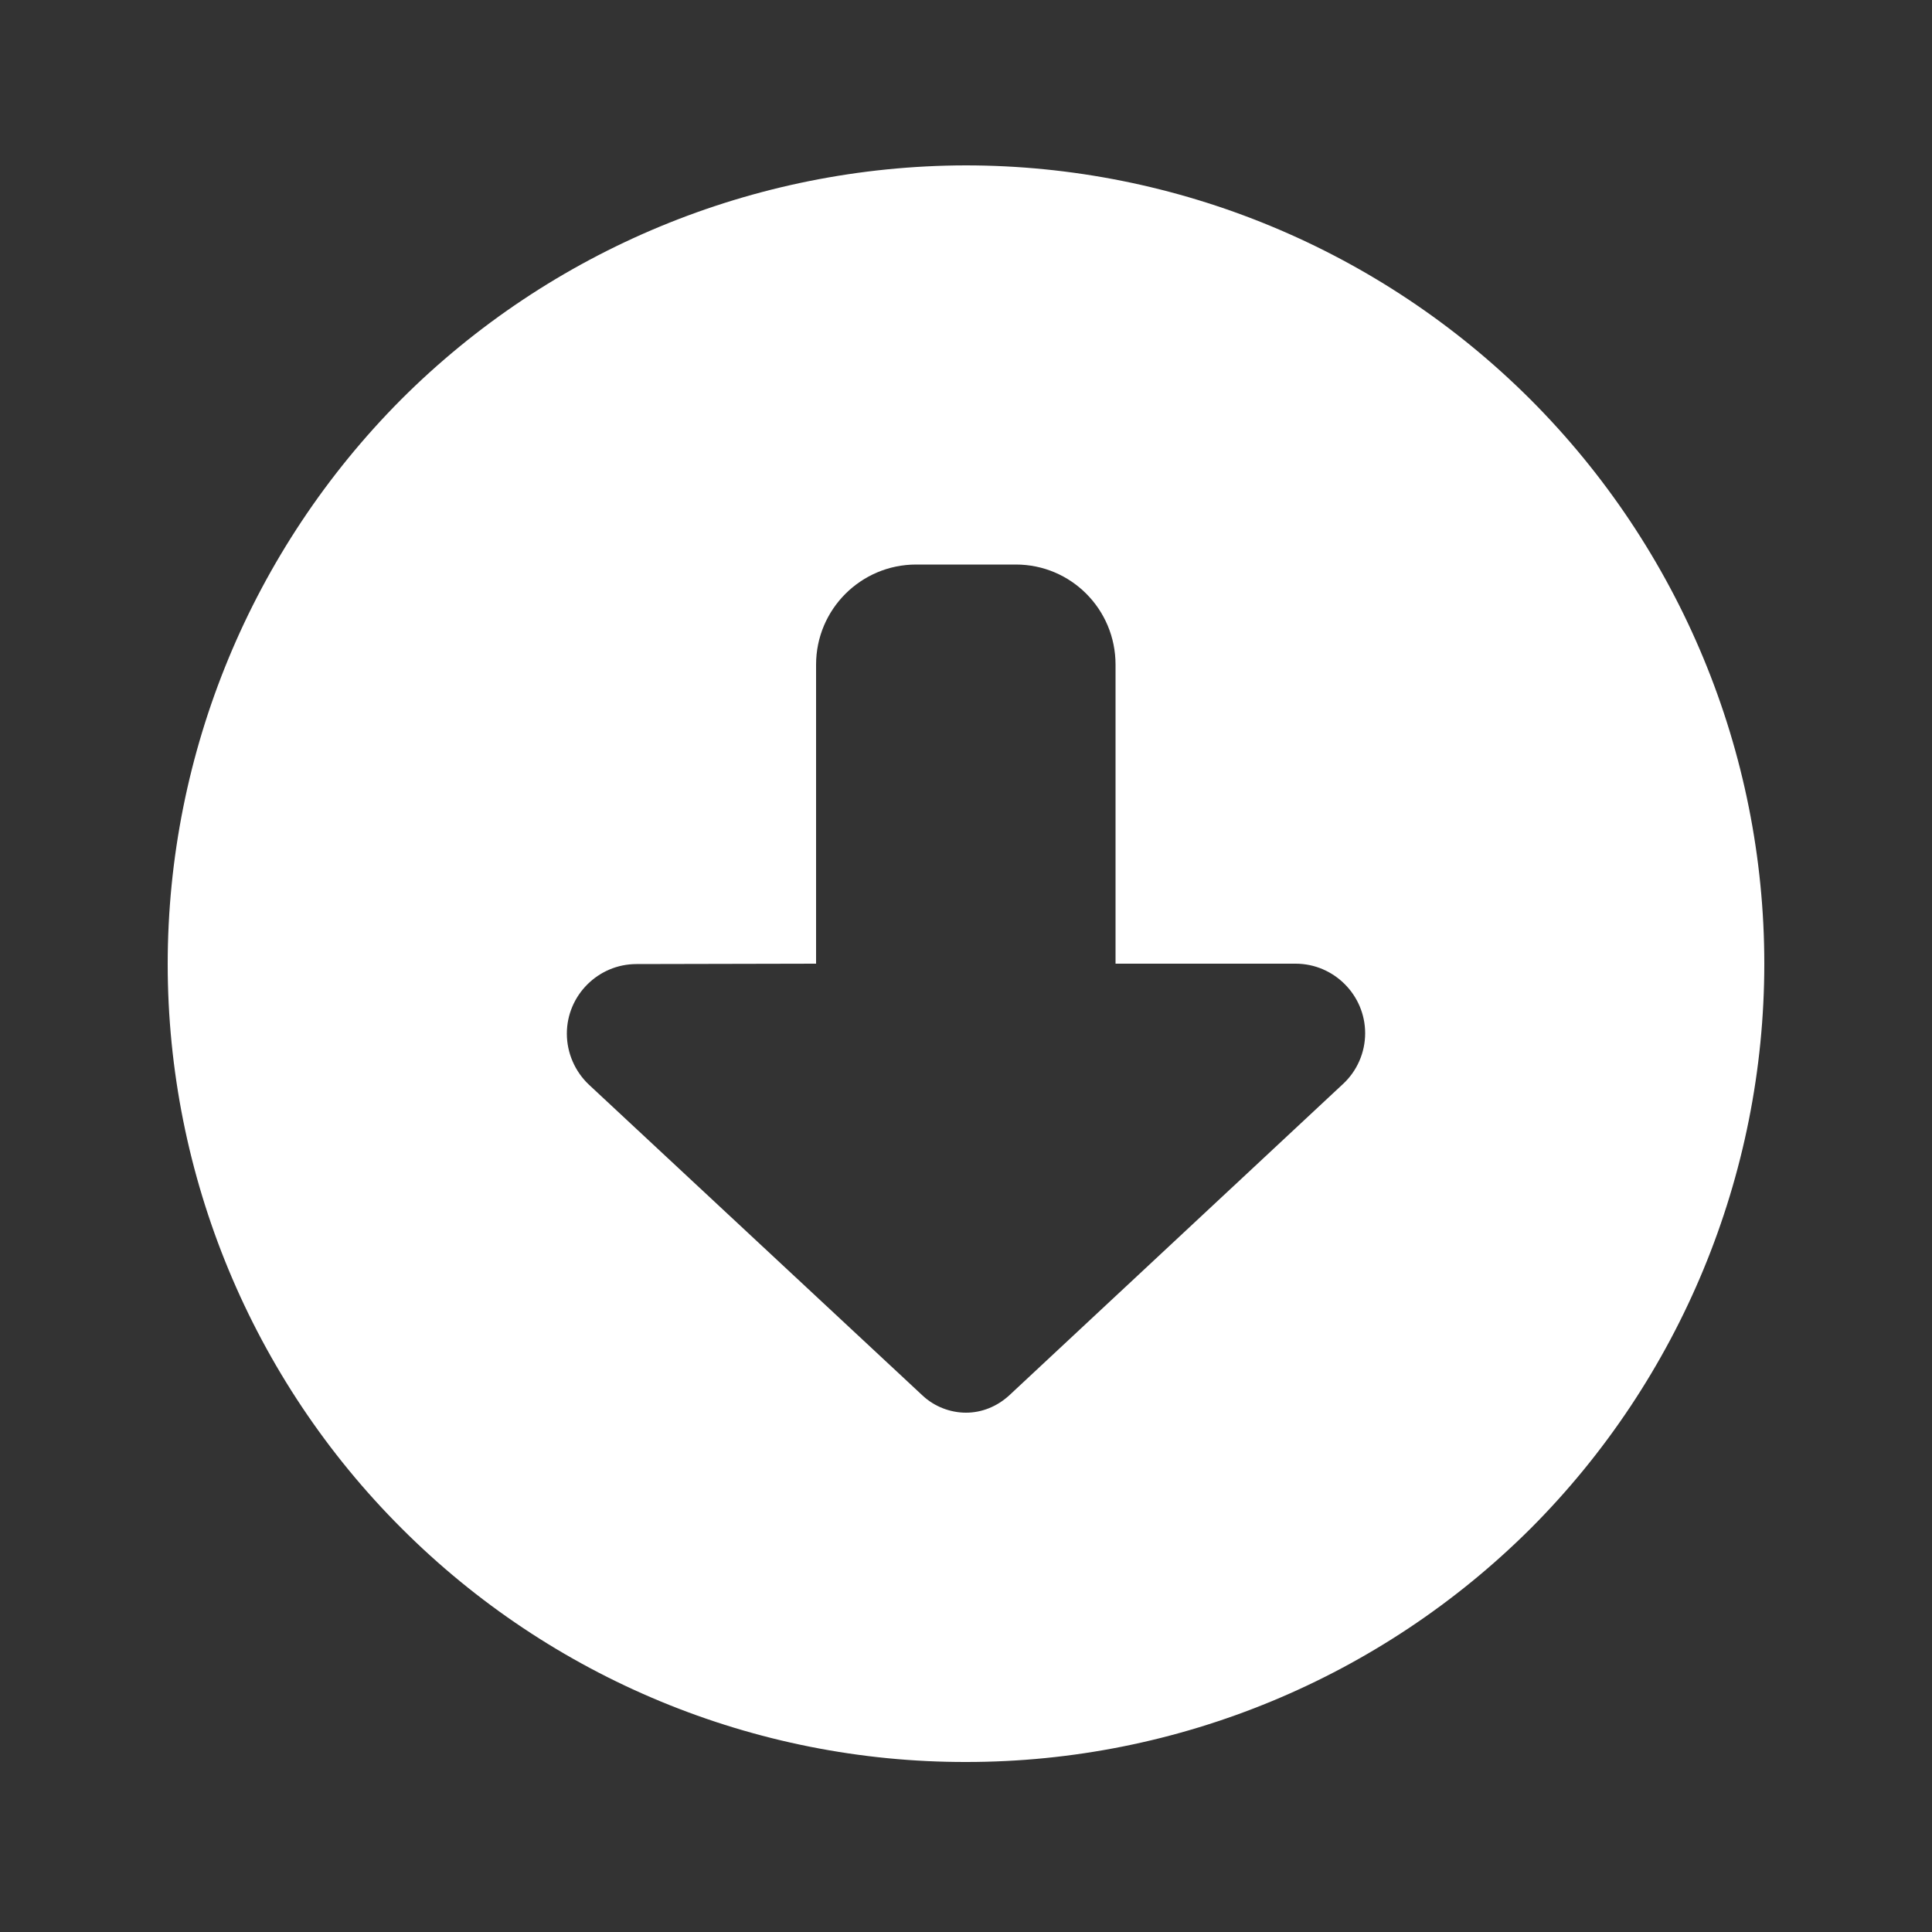
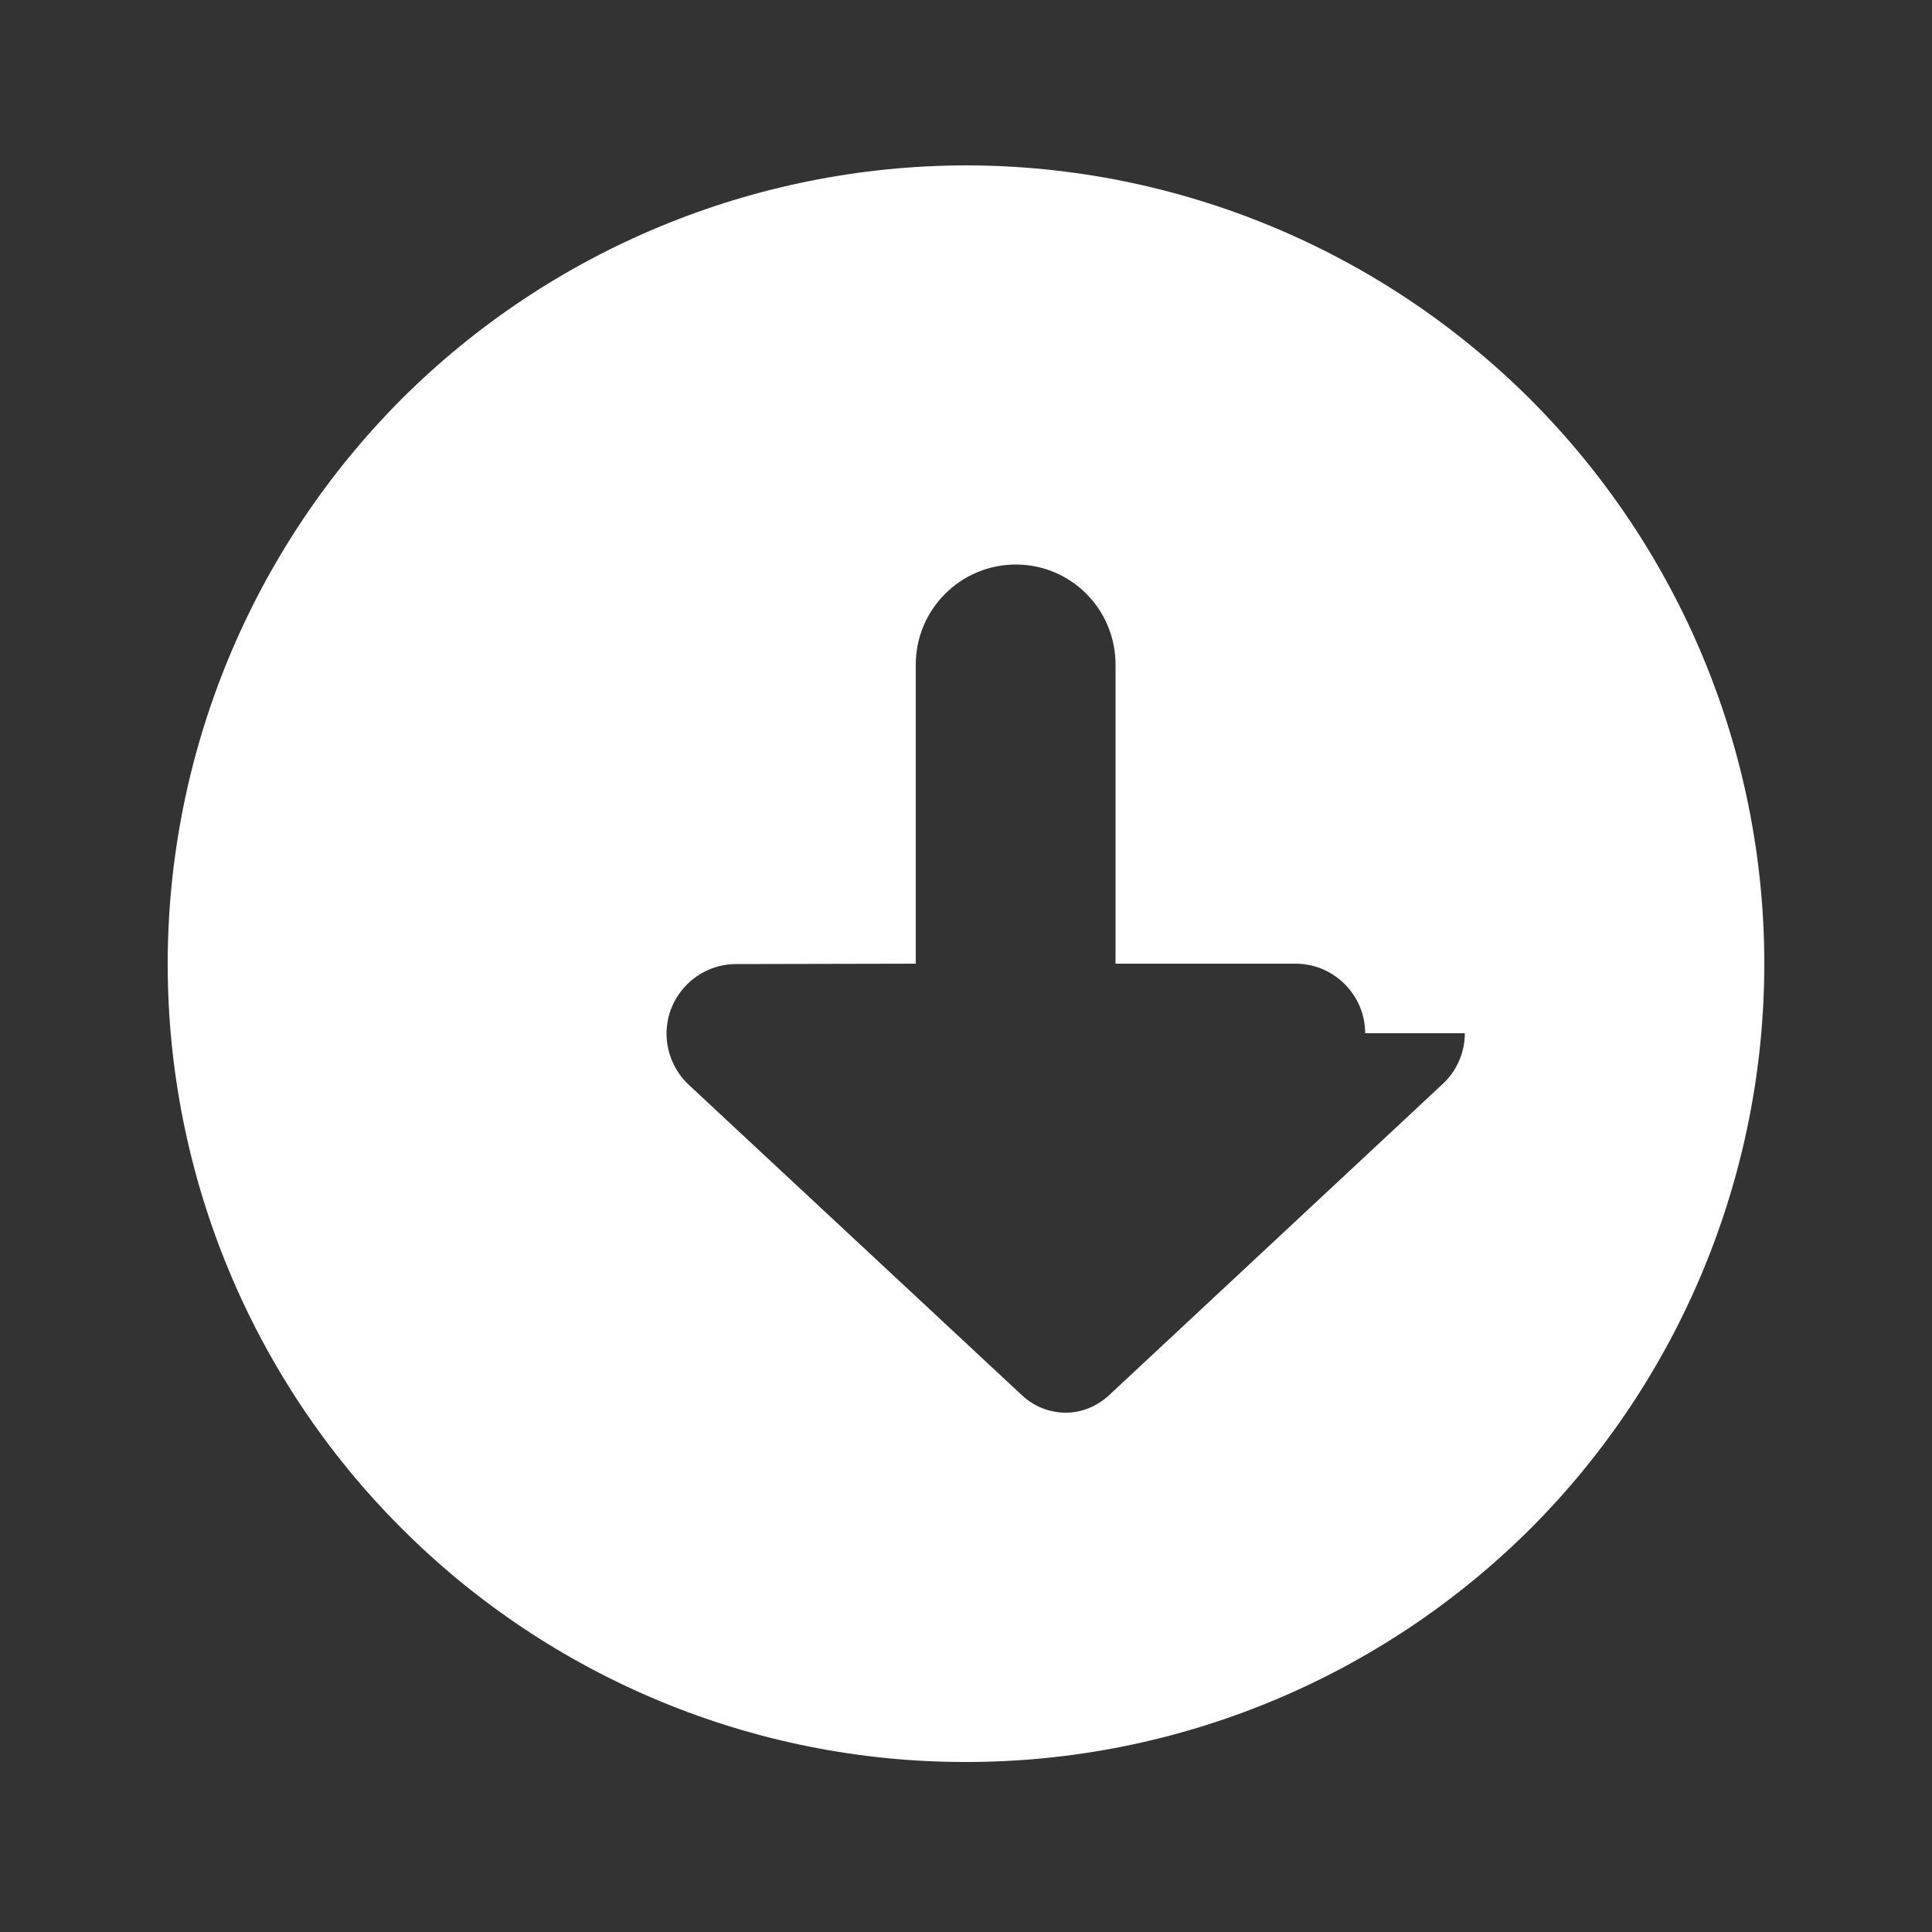
<svg xmlns="http://www.w3.org/2000/svg" version="1.2" viewBox="0 0 500 500" width="500" height="500">
  <rect x="0" y="0" width="500" height="500" fill="#333333" stroke="none" />
  <title>icon_back-svg</title>
  <style>
		.s0 { fill: #ffffff } 
	</style>
-   <path id="Forme 1" fill-rule="evenodd" class="s0" d="m396 103.3c38.8 38.8 60.6 91.3 60.6 146.1 0 54.8-21.8 107.4-60.4 146.1-38.8 38.7-91.3 60.5-146.1 60.5-54.8 0.1-107.4-21.7-146.1-60.4-38.8-38.7-60.6-91.3-60.6-146.1 0-54.8 21.8-107.3 60.4-146.1 38.7-38.7 91.3-60.5 146.1-60.6 54.8 0 107.3 21.8 146.1 60.5zm-42.7 164.1c0-9.9-8.1-18-18-18h-46.6v-77.4c0-14.3-11.5-25.9-25.8-25.9h-25.8c-14.3 0-25.9 11.6-25.9 25.9v77.4l-46.5 0.1c-9.9 0-18 8.1-18 18 0 5 2.1 9.8 5.7 13.2l86.4 80.5c3 2.8 7.1 4.4 11.2 4.4 4.1 0 8-1.6 11.1-4.4l86.4-80.6c3.7-3.4 5.8-8.2 5.8-13.2z" />
+   <path id="Forme 1" fill-rule="evenodd" class="s0" d="m396 103.3c38.8 38.8 60.6 91.3 60.6 146.1 0 54.8-21.8 107.4-60.4 146.1-38.8 38.7-91.3 60.5-146.1 60.5-54.8 0.1-107.4-21.7-146.1-60.4-38.8-38.7-60.6-91.3-60.6-146.1 0-54.8 21.8-107.3 60.4-146.1 38.7-38.7 91.3-60.5 146.1-60.6 54.8 0 107.3 21.8 146.1 60.5zm-42.7 164.1c0-9.9-8.1-18-18-18h-46.6v-77.4c0-14.3-11.5-25.9-25.8-25.9c-14.3 0-25.9 11.6-25.9 25.9v77.4l-46.5 0.1c-9.9 0-18 8.1-18 18 0 5 2.1 9.8 5.7 13.2l86.4 80.5c3 2.8 7.1 4.4 11.2 4.4 4.1 0 8-1.6 11.1-4.4l86.4-80.6c3.7-3.4 5.8-8.2 5.8-13.2z" />
</svg>